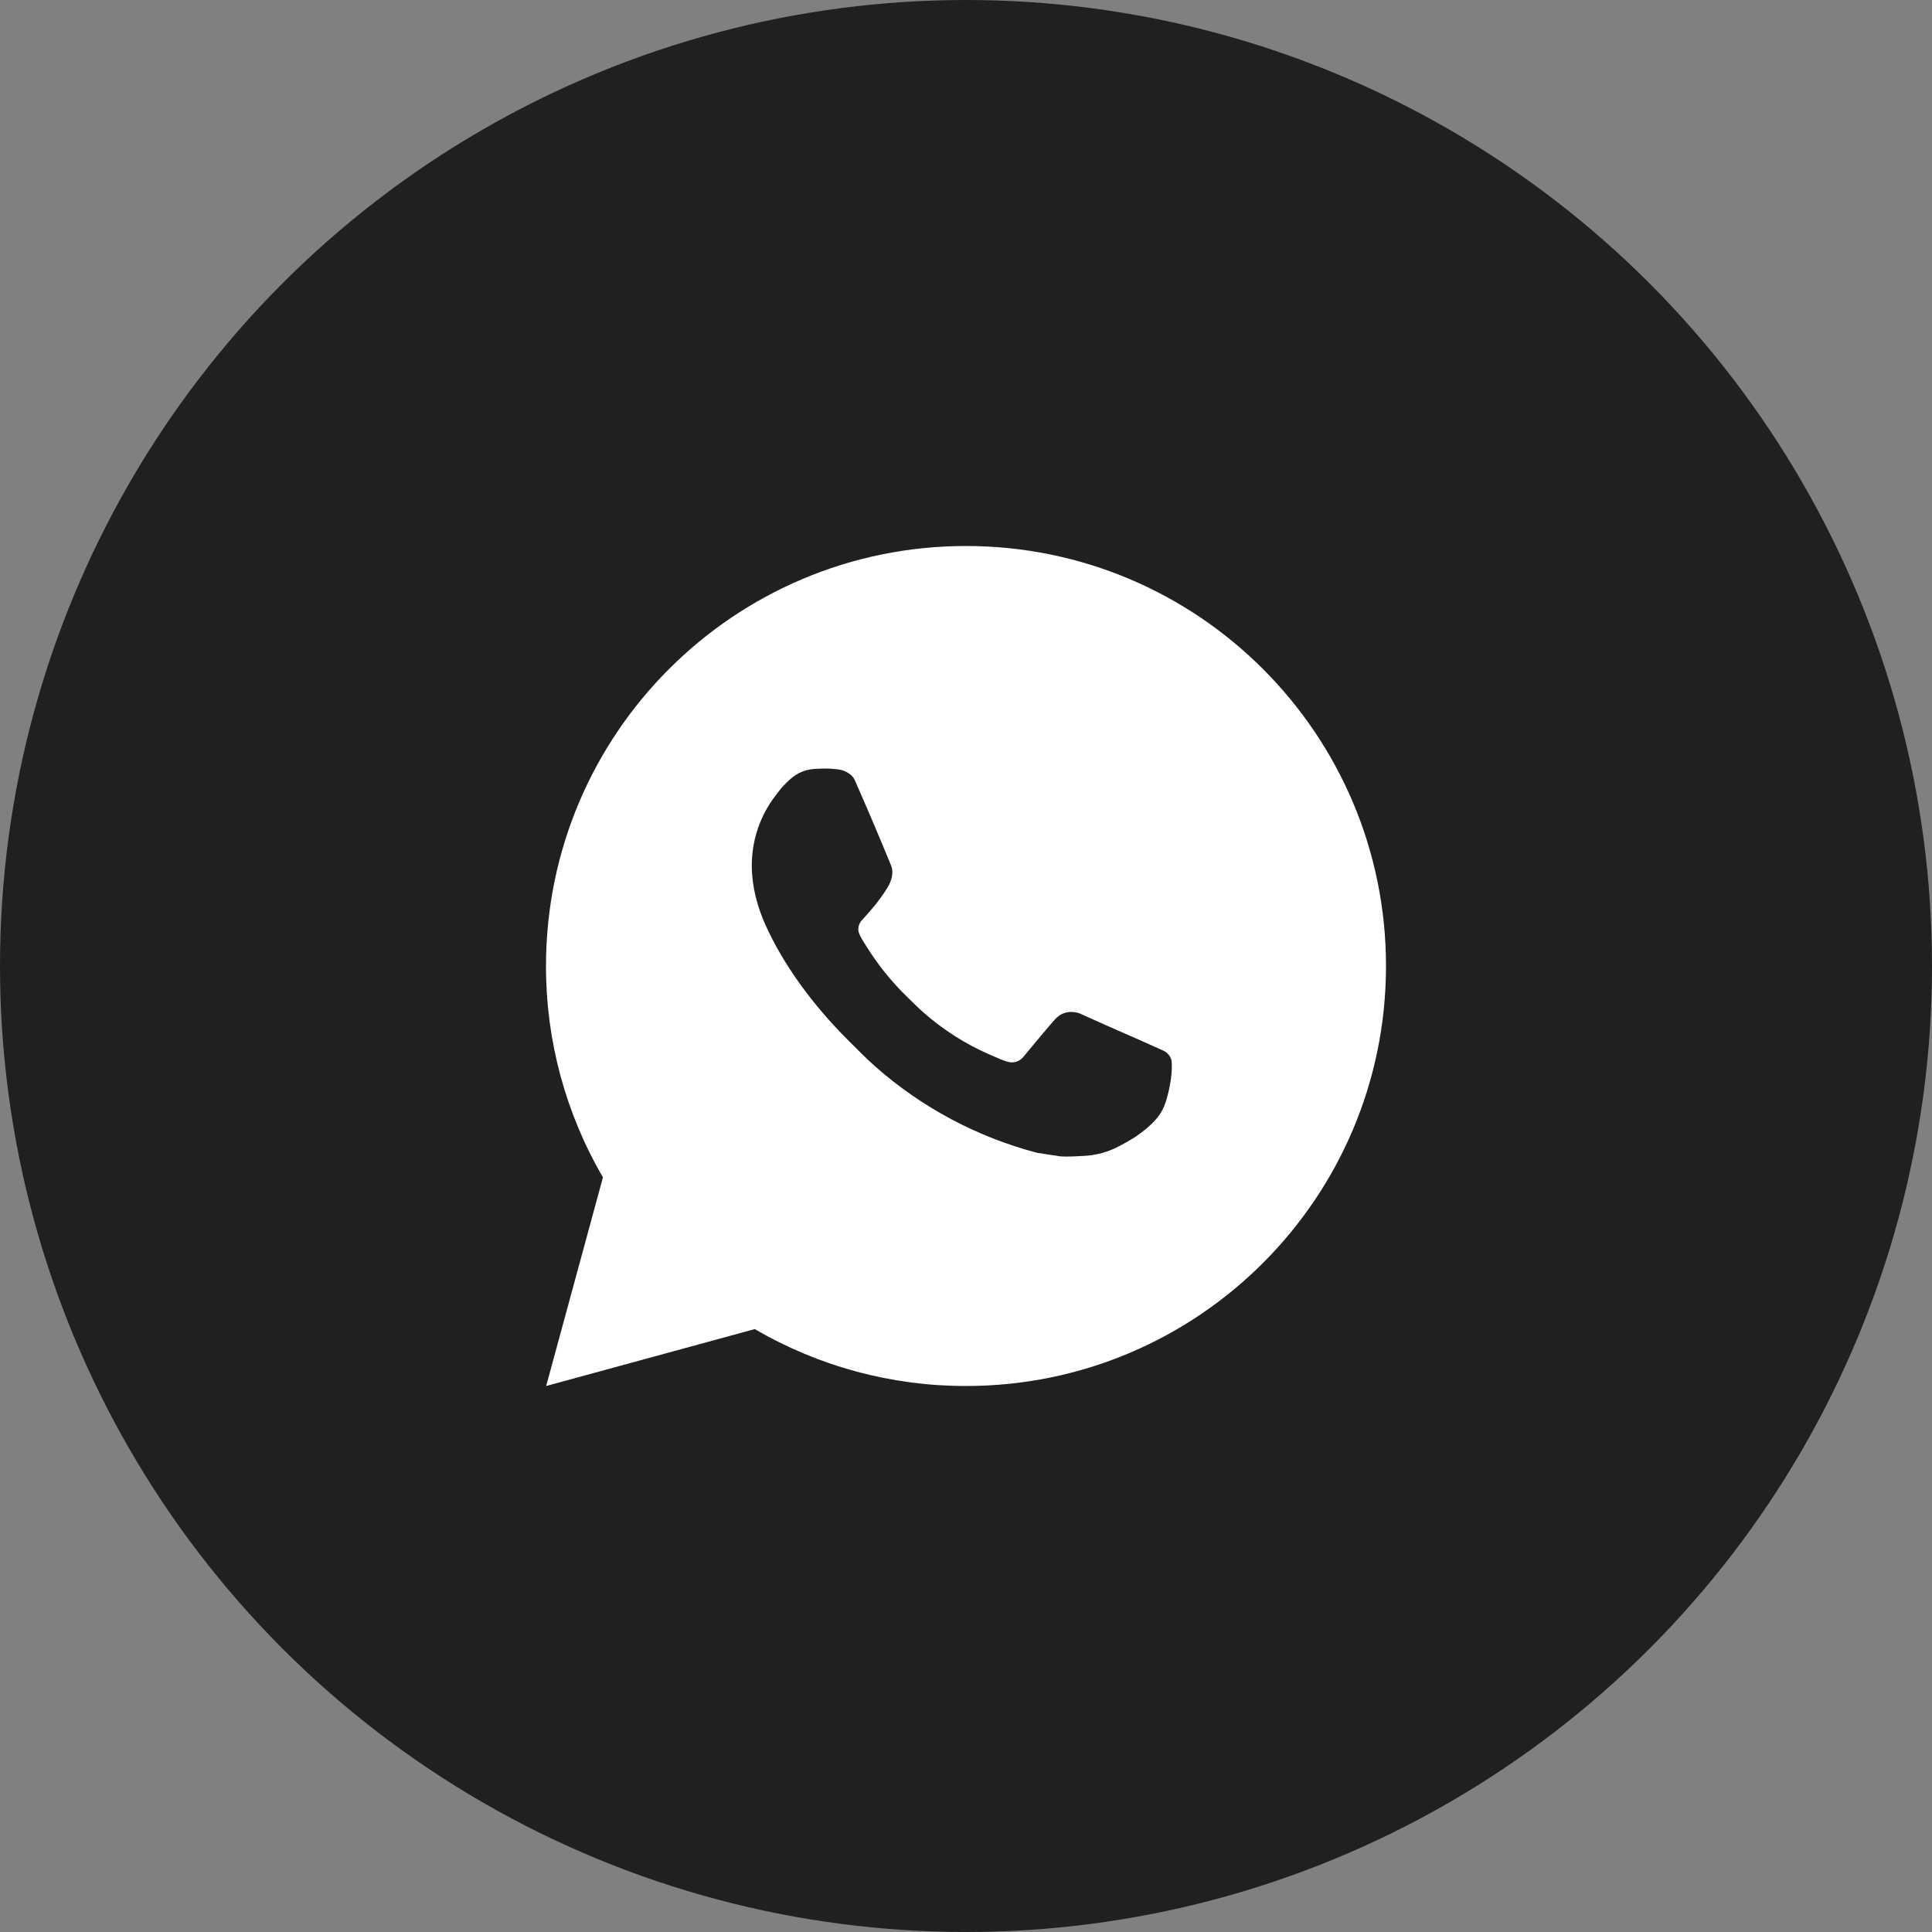
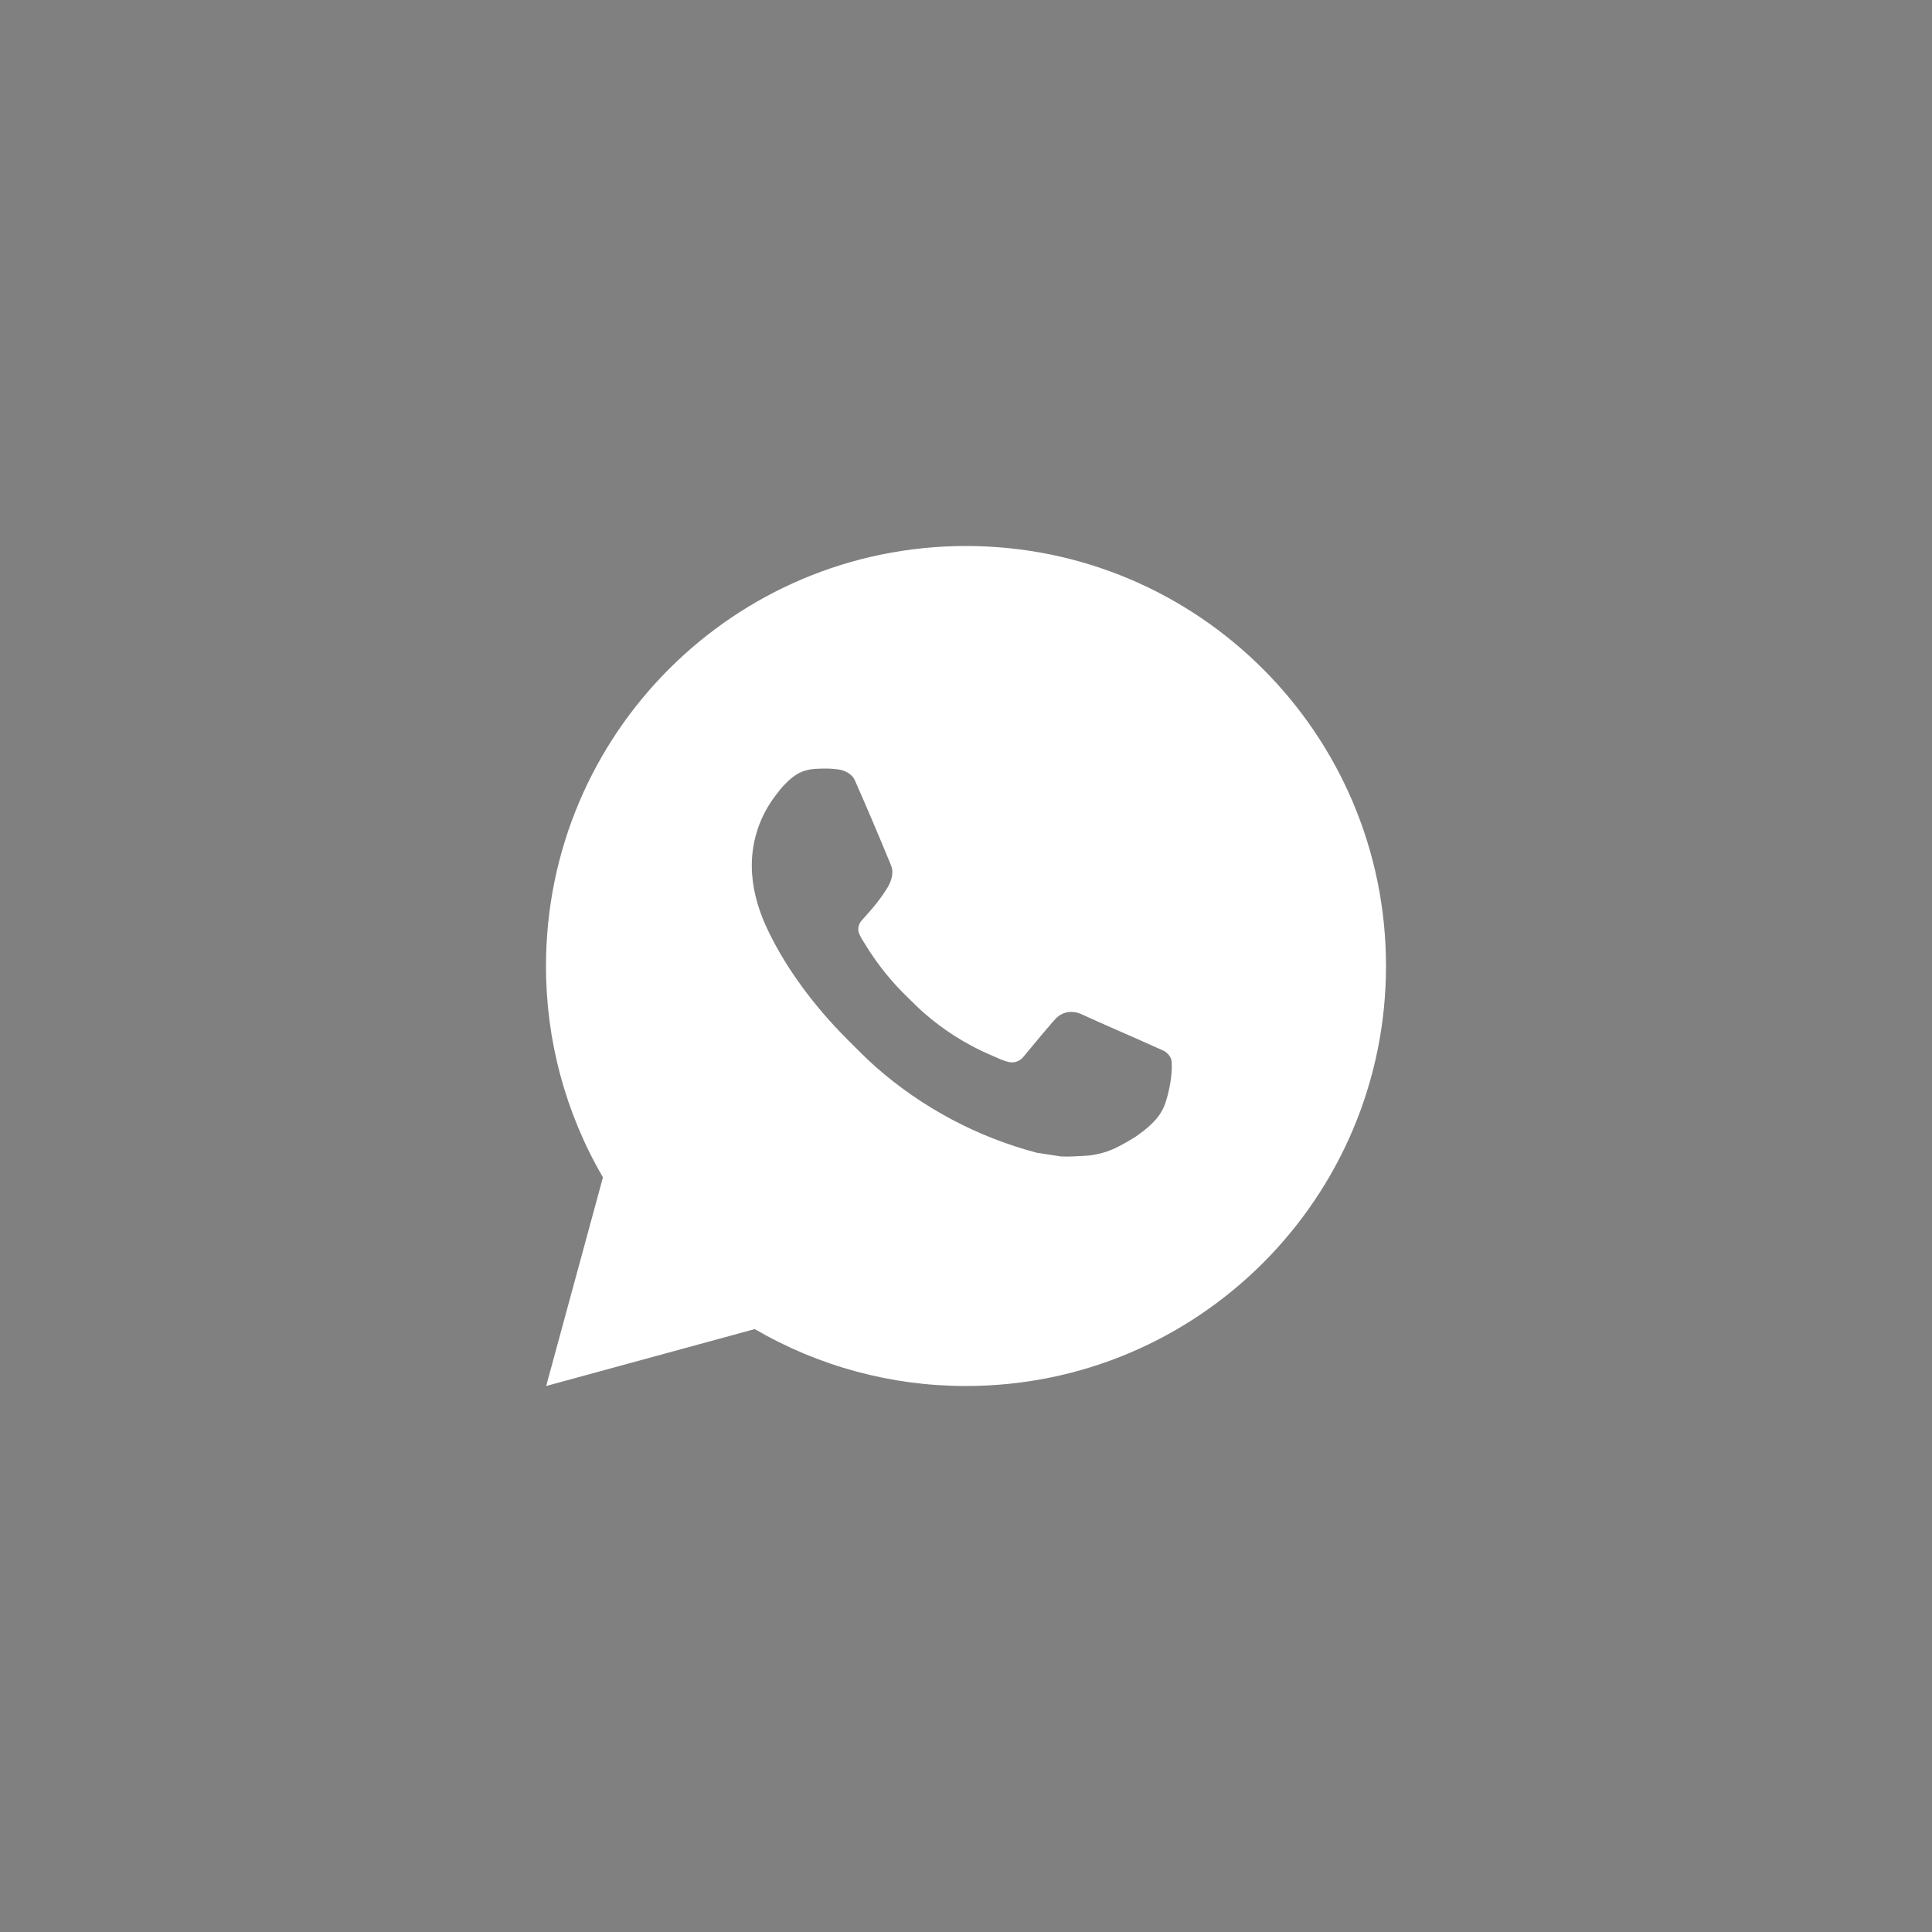
<svg xmlns="http://www.w3.org/2000/svg" width="46" height="46" viewBox="0 0 46 46" fill="none">
  <rect x="0" y="0" width="46" height="46" fill="#808080" stroke="none" />
-   <circle cx="23" cy="23" r="23" fill="#202020" />
  <g clip-path="url(#clip0_119_10)">
    <path d="M13.004 33L14.356 28.032C13.465 26.505 12.997 24.768 13 23C13 17.477 17.477 13 23 13C28.523 13 33 17.477 33 23C33 28.523 28.523 33 23 33C21.233 33.003 19.497 32.535 17.97 31.645L13.004 33ZM19.391 18.308C19.262 18.316 19.136 18.35 19.02 18.408C18.912 18.469 18.812 18.546 18.726 18.636C18.606 18.749 18.538 18.847 18.465 18.942C18.095 19.423 17.897 20.013 17.9 20.62C17.902 21.11 18.03 21.587 18.23 22.033C18.639 22.935 19.312 23.89 20.201 24.775C20.415 24.988 20.624 25.202 20.849 25.401C21.952 26.372 23.267 27.073 24.689 27.447L25.258 27.534C25.443 27.544 25.628 27.53 25.814 27.521C26.105 27.506 26.39 27.427 26.647 27.29C26.813 27.202 26.891 27.158 27.03 27.07C27.03 27.07 27.073 27.042 27.155 26.98C27.29 26.88 27.373 26.809 27.485 26.692C27.568 26.606 27.64 26.505 27.695 26.39C27.773 26.227 27.851 25.916 27.883 25.657C27.907 25.459 27.9 25.351 27.897 25.284C27.893 25.177 27.804 25.066 27.707 25.019L27.125 24.758C27.125 24.758 26.255 24.379 25.724 24.137C25.668 24.113 25.608 24.099 25.547 24.096C25.479 24.089 25.41 24.097 25.344 24.119C25.279 24.14 25.219 24.176 25.169 24.223V24.221C25.164 24.221 25.097 24.278 24.374 25.154C24.332 25.21 24.275 25.252 24.21 25.275C24.144 25.298 24.073 25.301 24.006 25.284C23.941 25.267 23.877 25.244 23.815 25.218C23.691 25.166 23.648 25.146 23.563 25.109L23.558 25.107C22.986 24.857 22.456 24.52 21.988 24.107C21.862 23.997 21.745 23.877 21.625 23.761C21.232 23.384 20.889 22.958 20.605 22.493L20.546 22.398C20.504 22.334 20.469 22.265 20.444 22.193C20.406 22.046 20.505 21.928 20.505 21.928C20.505 21.928 20.748 21.662 20.861 21.518C20.955 21.398 21.043 21.274 21.124 21.145C21.242 20.955 21.279 20.76 21.217 20.609C20.937 19.925 20.647 19.244 20.349 18.568C20.29 18.434 20.115 18.338 19.956 18.319C19.902 18.313 19.848 18.307 19.794 18.303C19.66 18.296 19.525 18.299 19.391 18.308Z" fill="white" />
  </g>
  <defs>
    <clipPath id="clip0_119_10">
      <rect width="24" height="24" fill="white" transform="translate(11 11)" />
    </clipPath>
  </defs>
</svg>